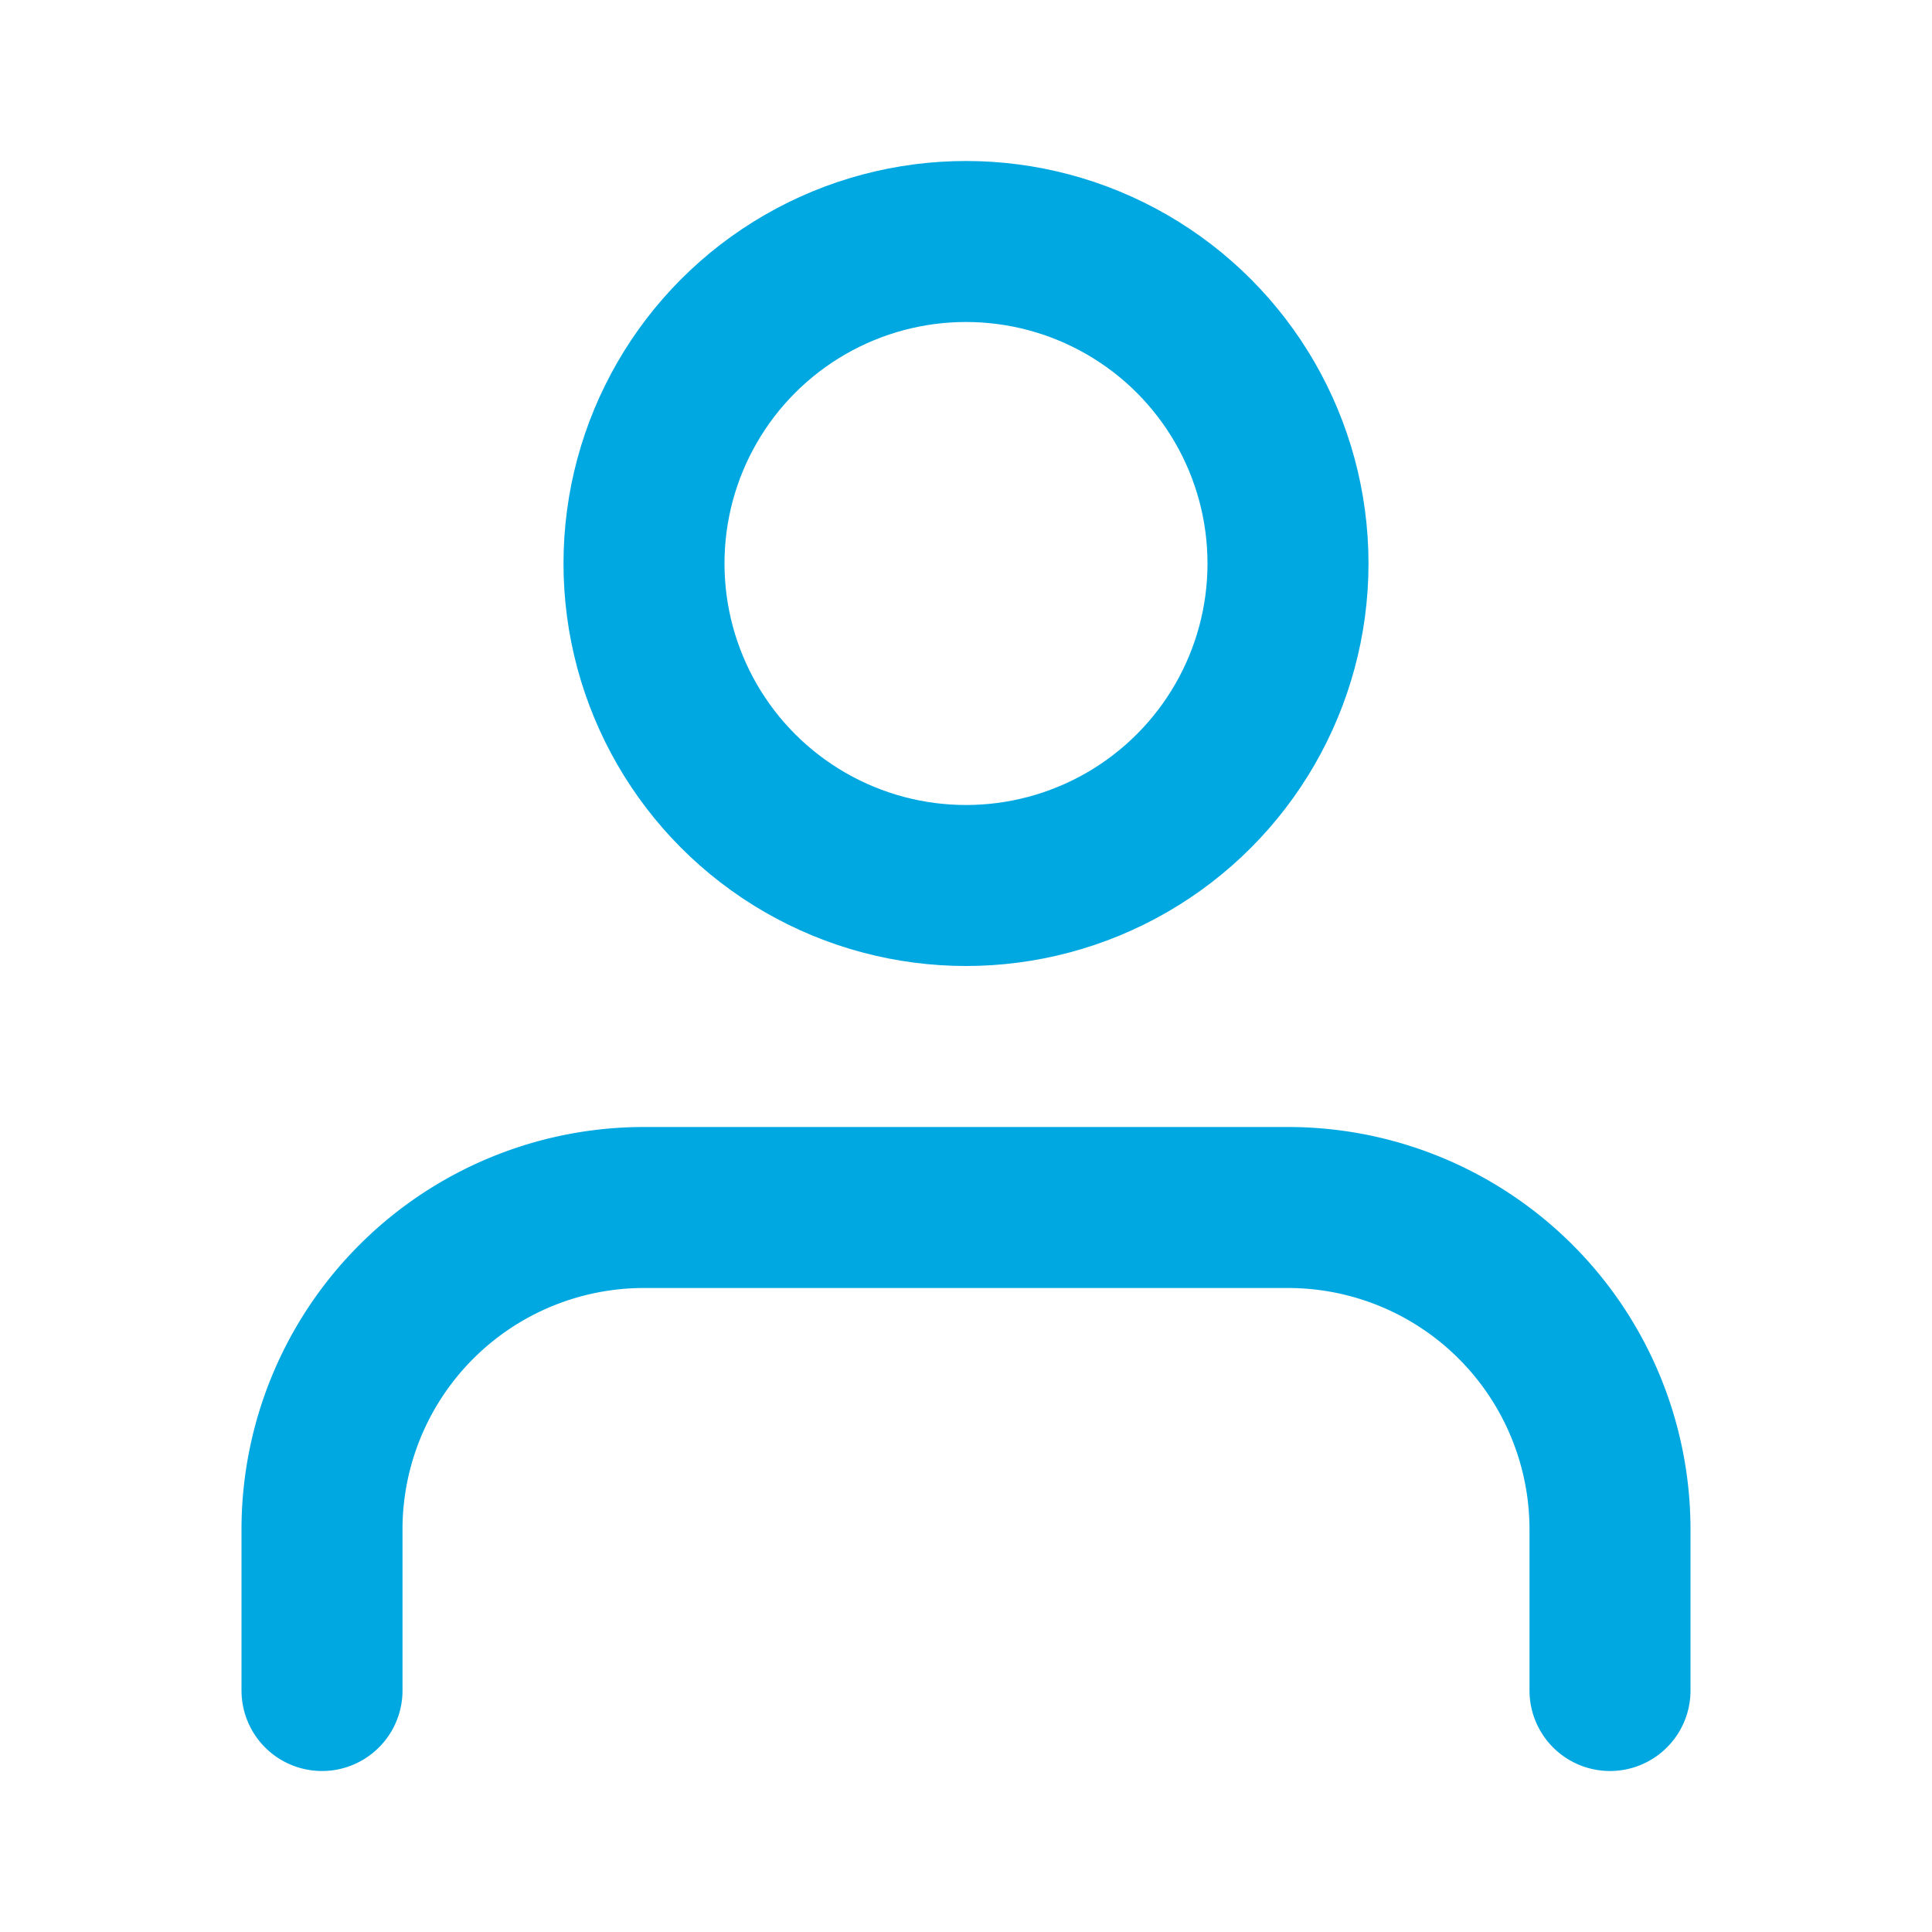
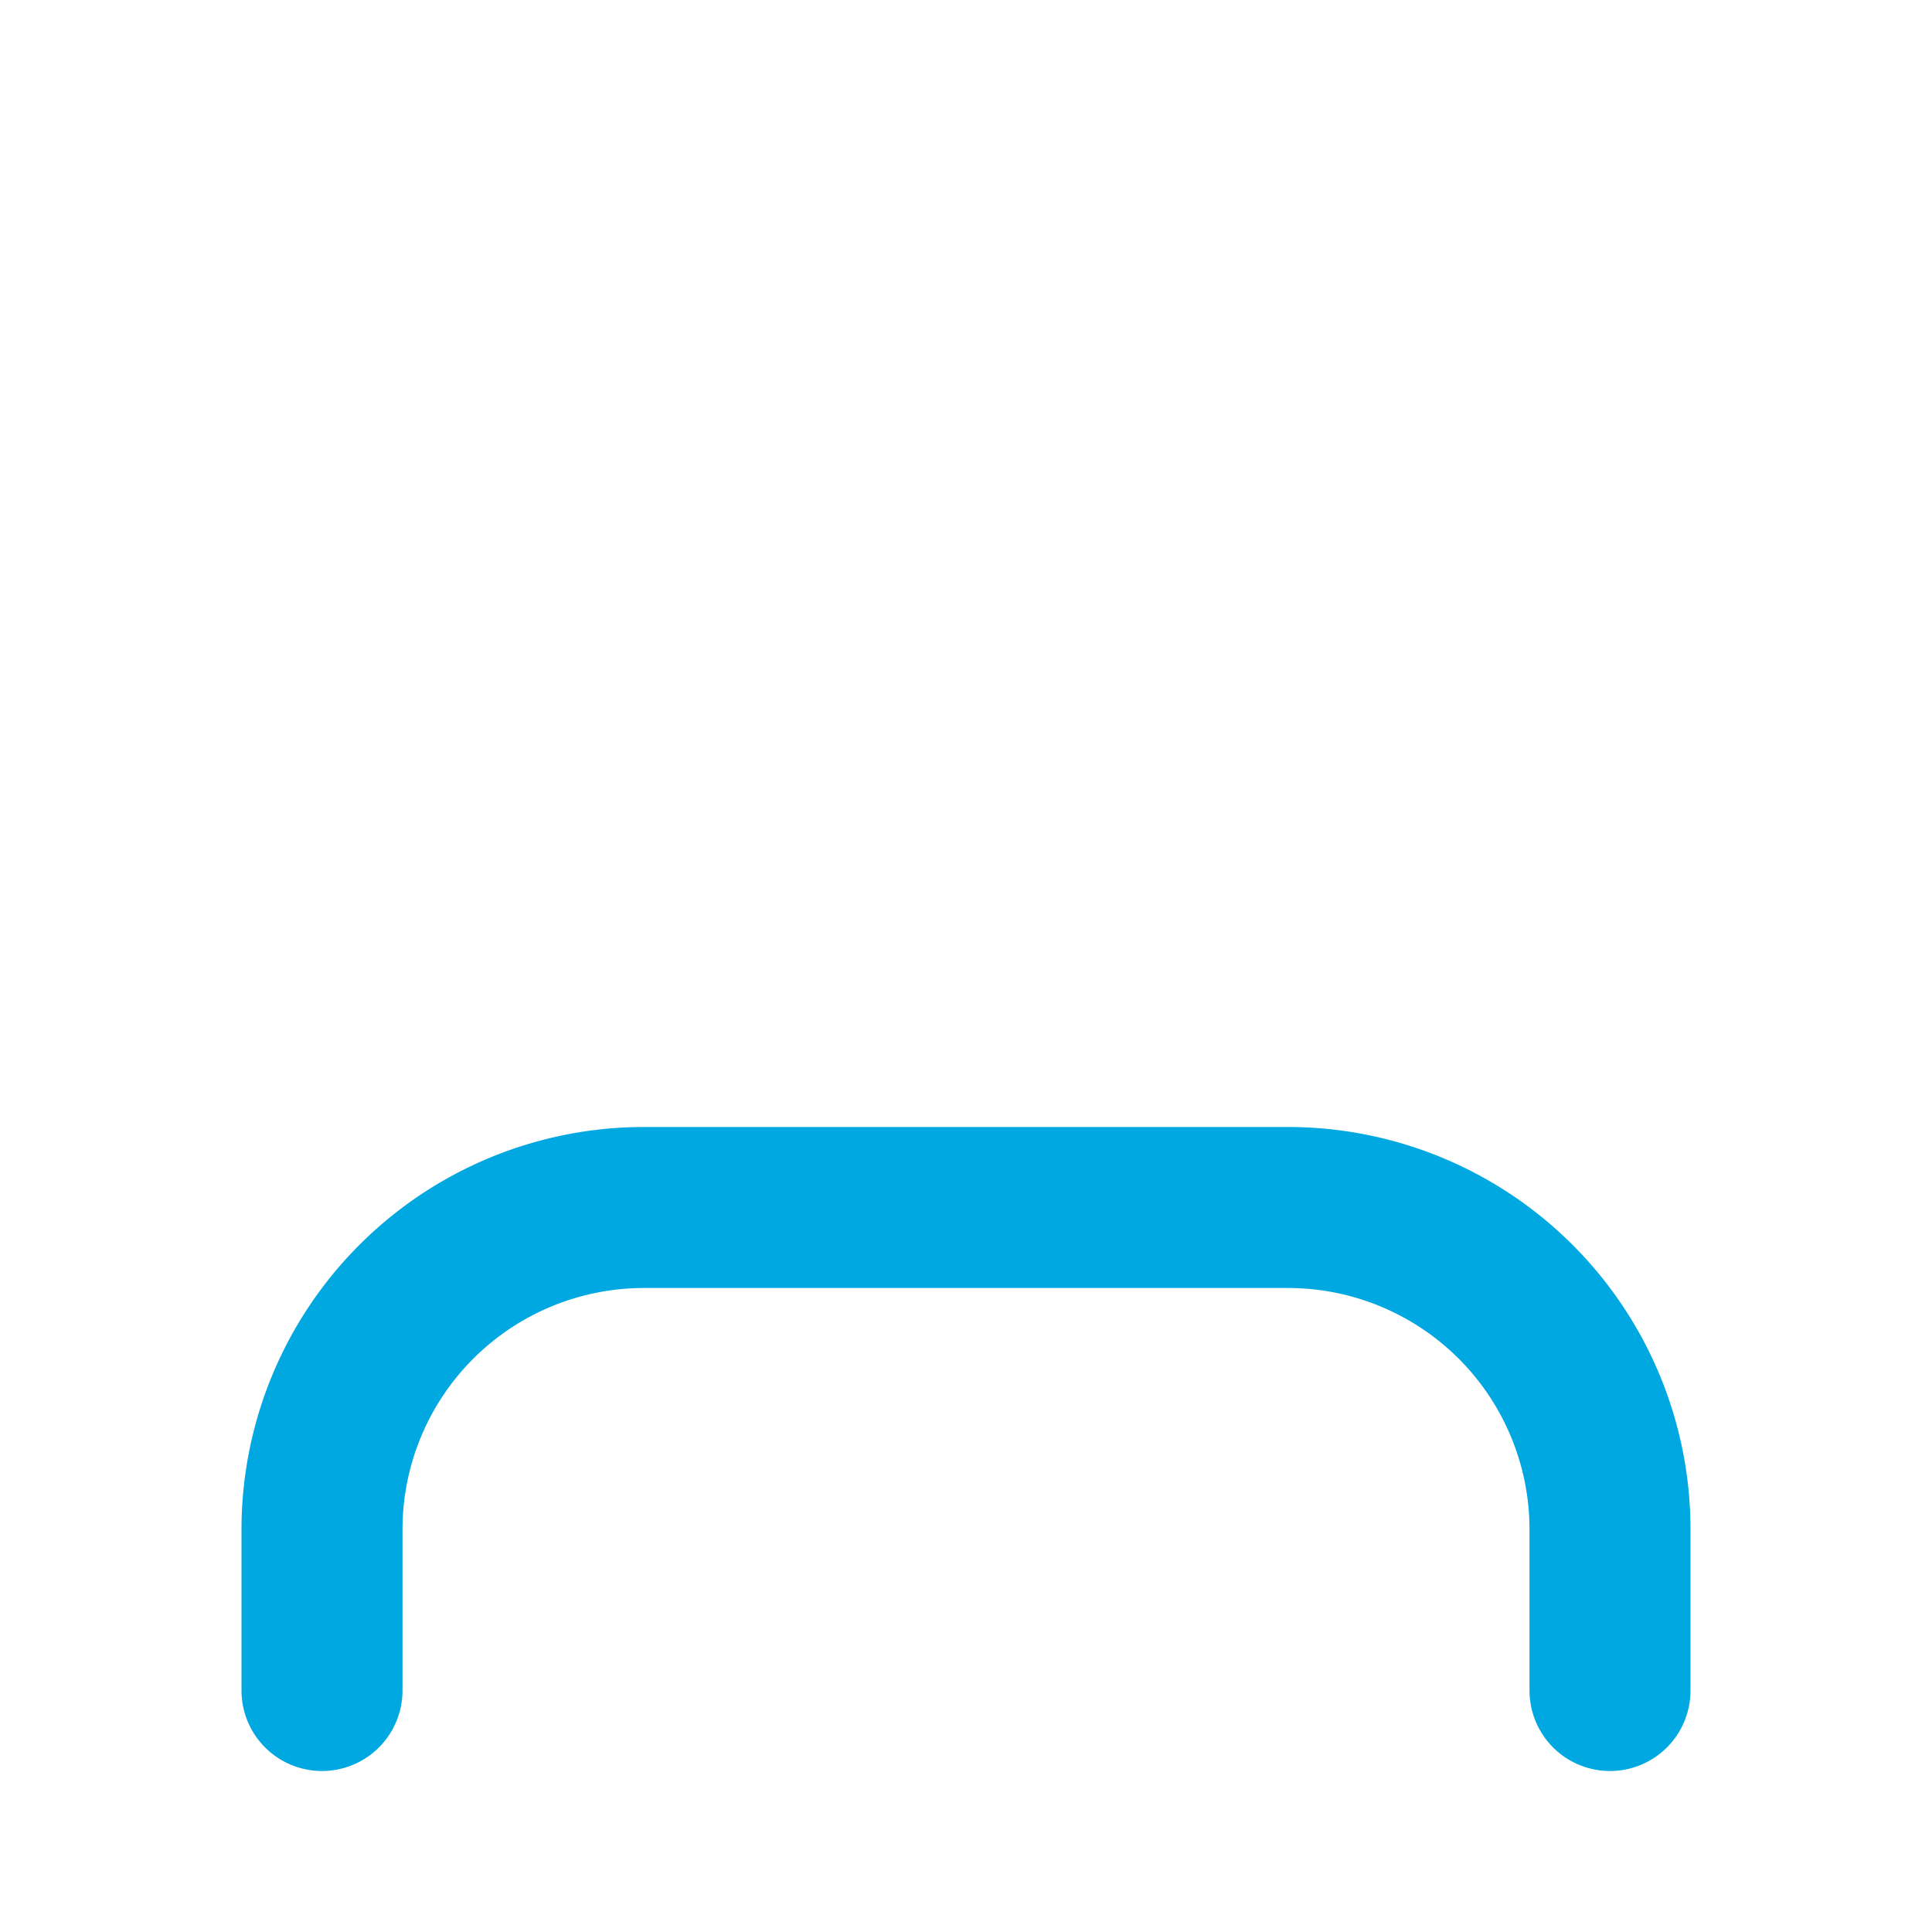
<svg xmlns="http://www.w3.org/2000/svg" width="24" height="24" viewBox="0 0 24 24" fill="none" stroke="#00A8E2" stroke-width="2" stroke-linecap="round" stroke-linejoin="round" class="feather feather-user">
  <path d="M20 21v-2a4 4 0 0 0-4-4H8a4 4 0 0 0-4 4v2" />
-   <circle cx="12" cy="7" r="4" />
</svg>